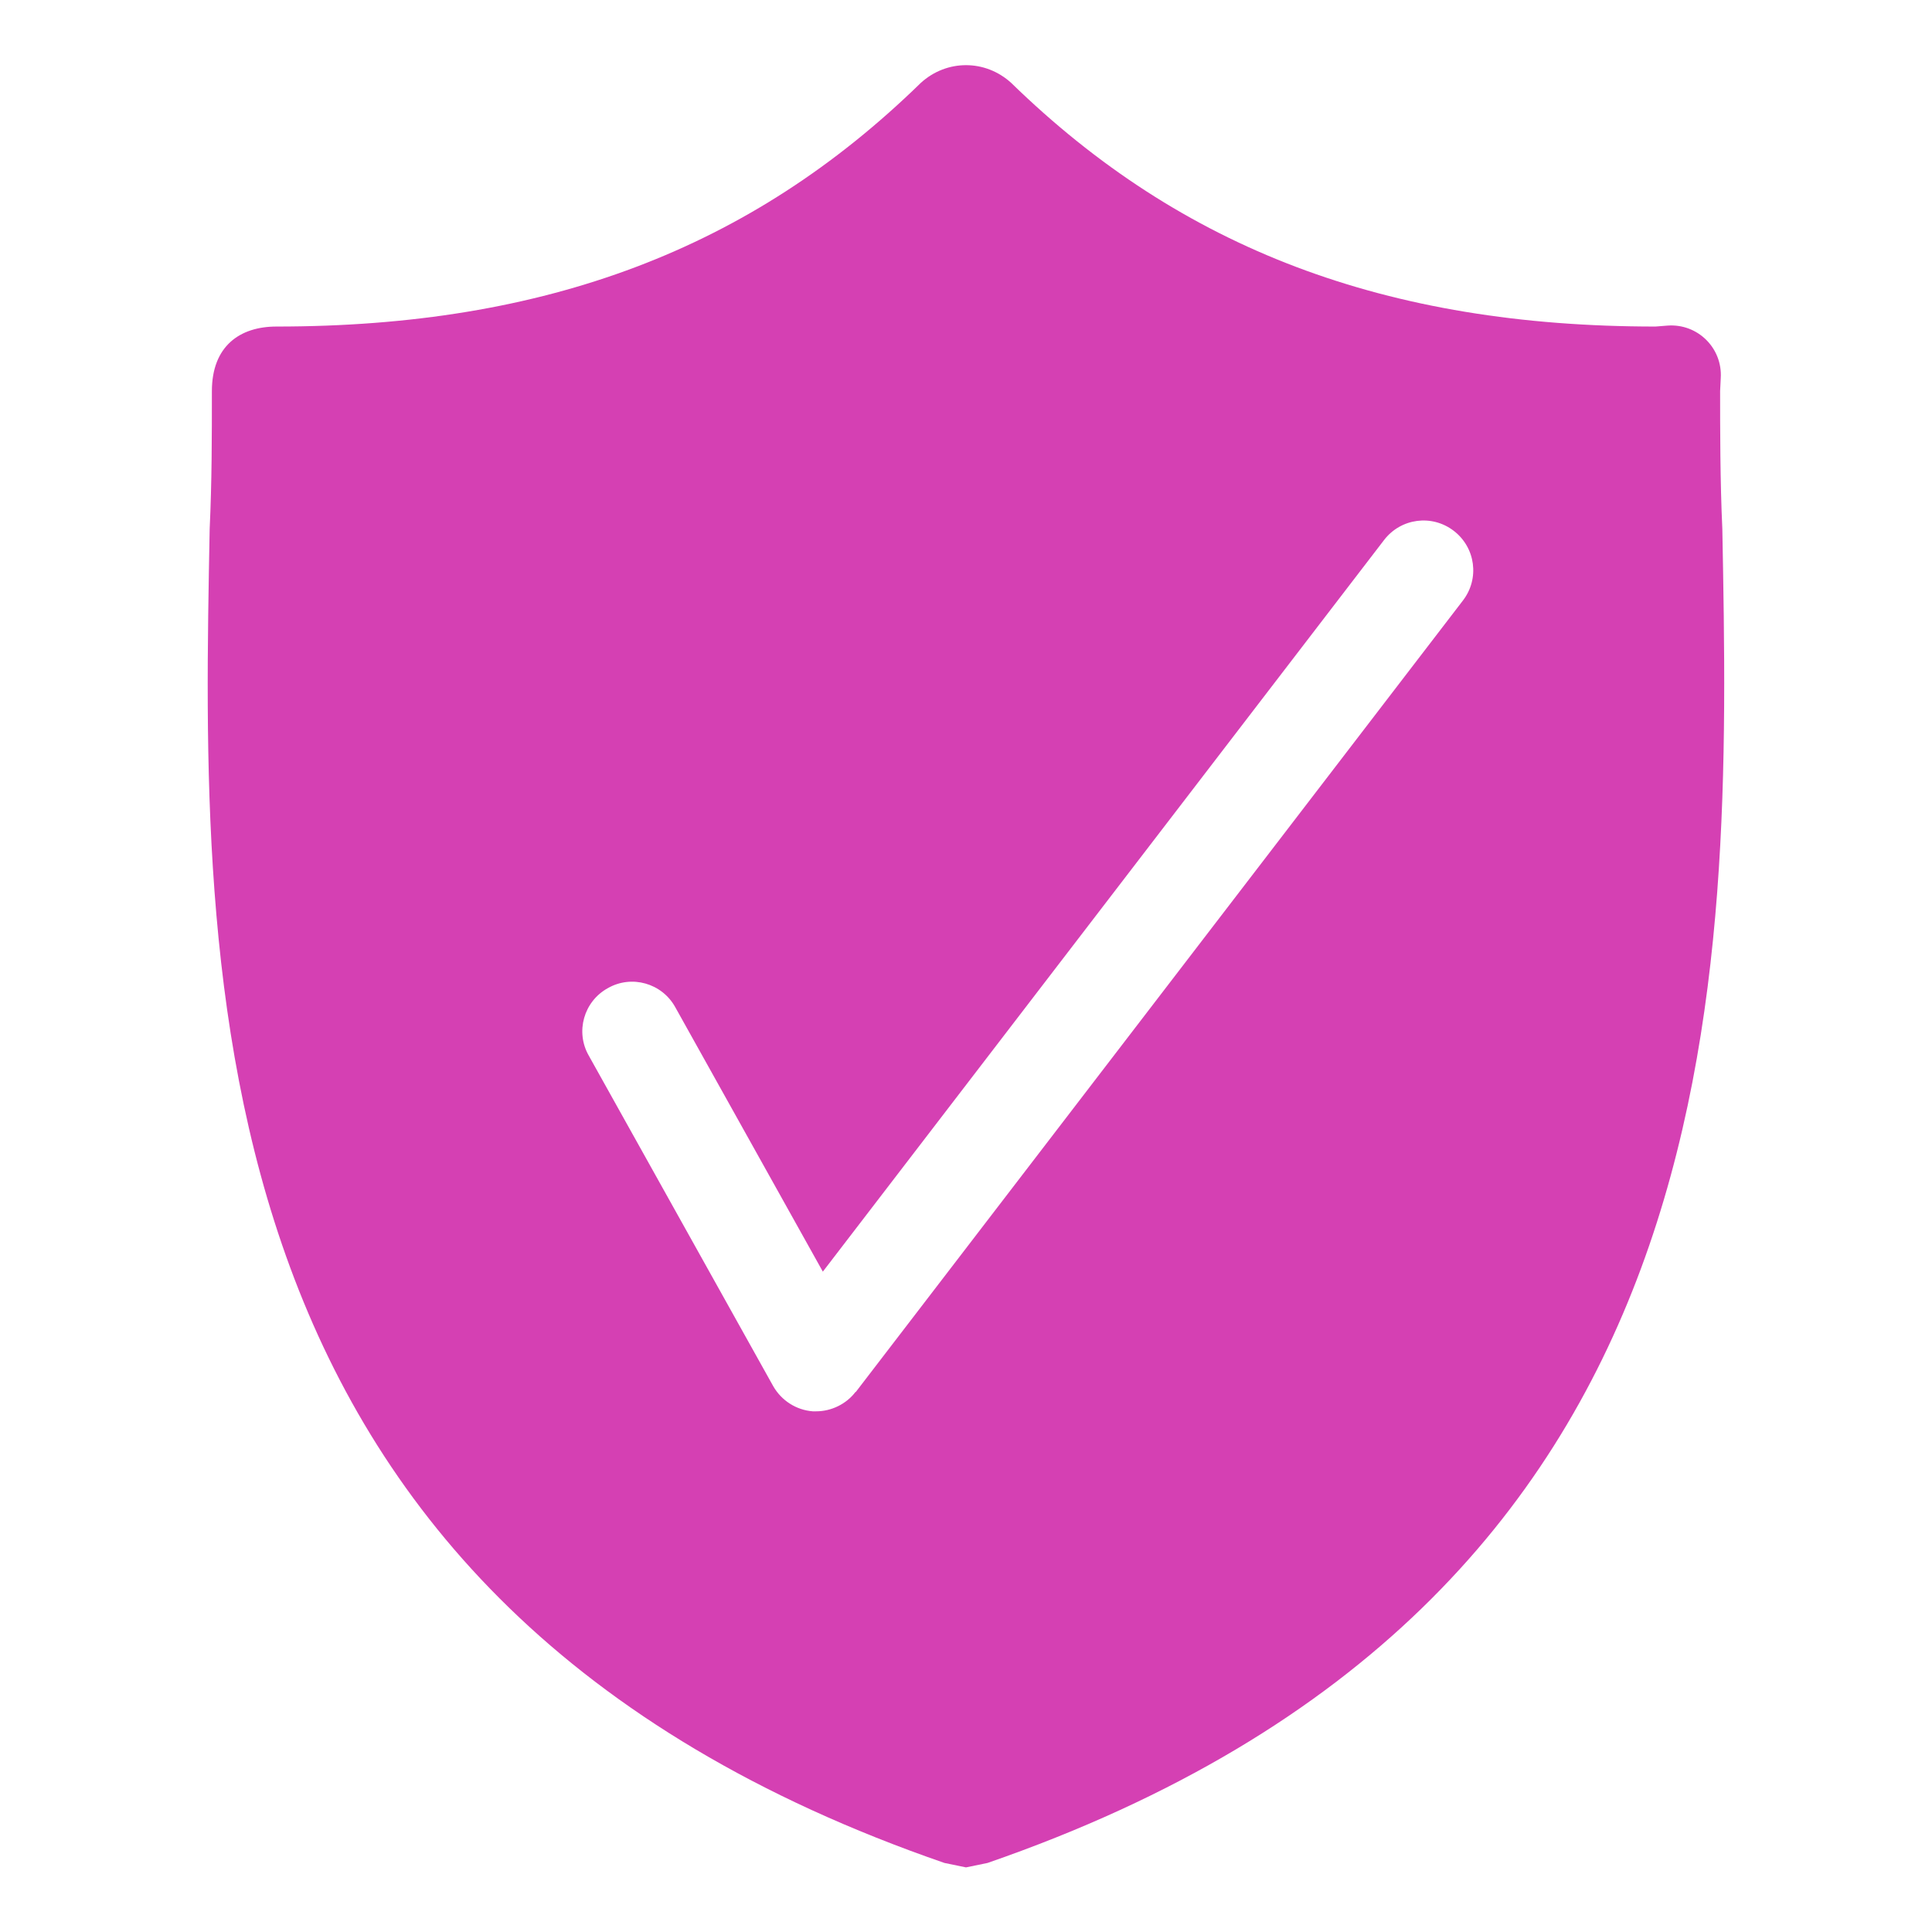
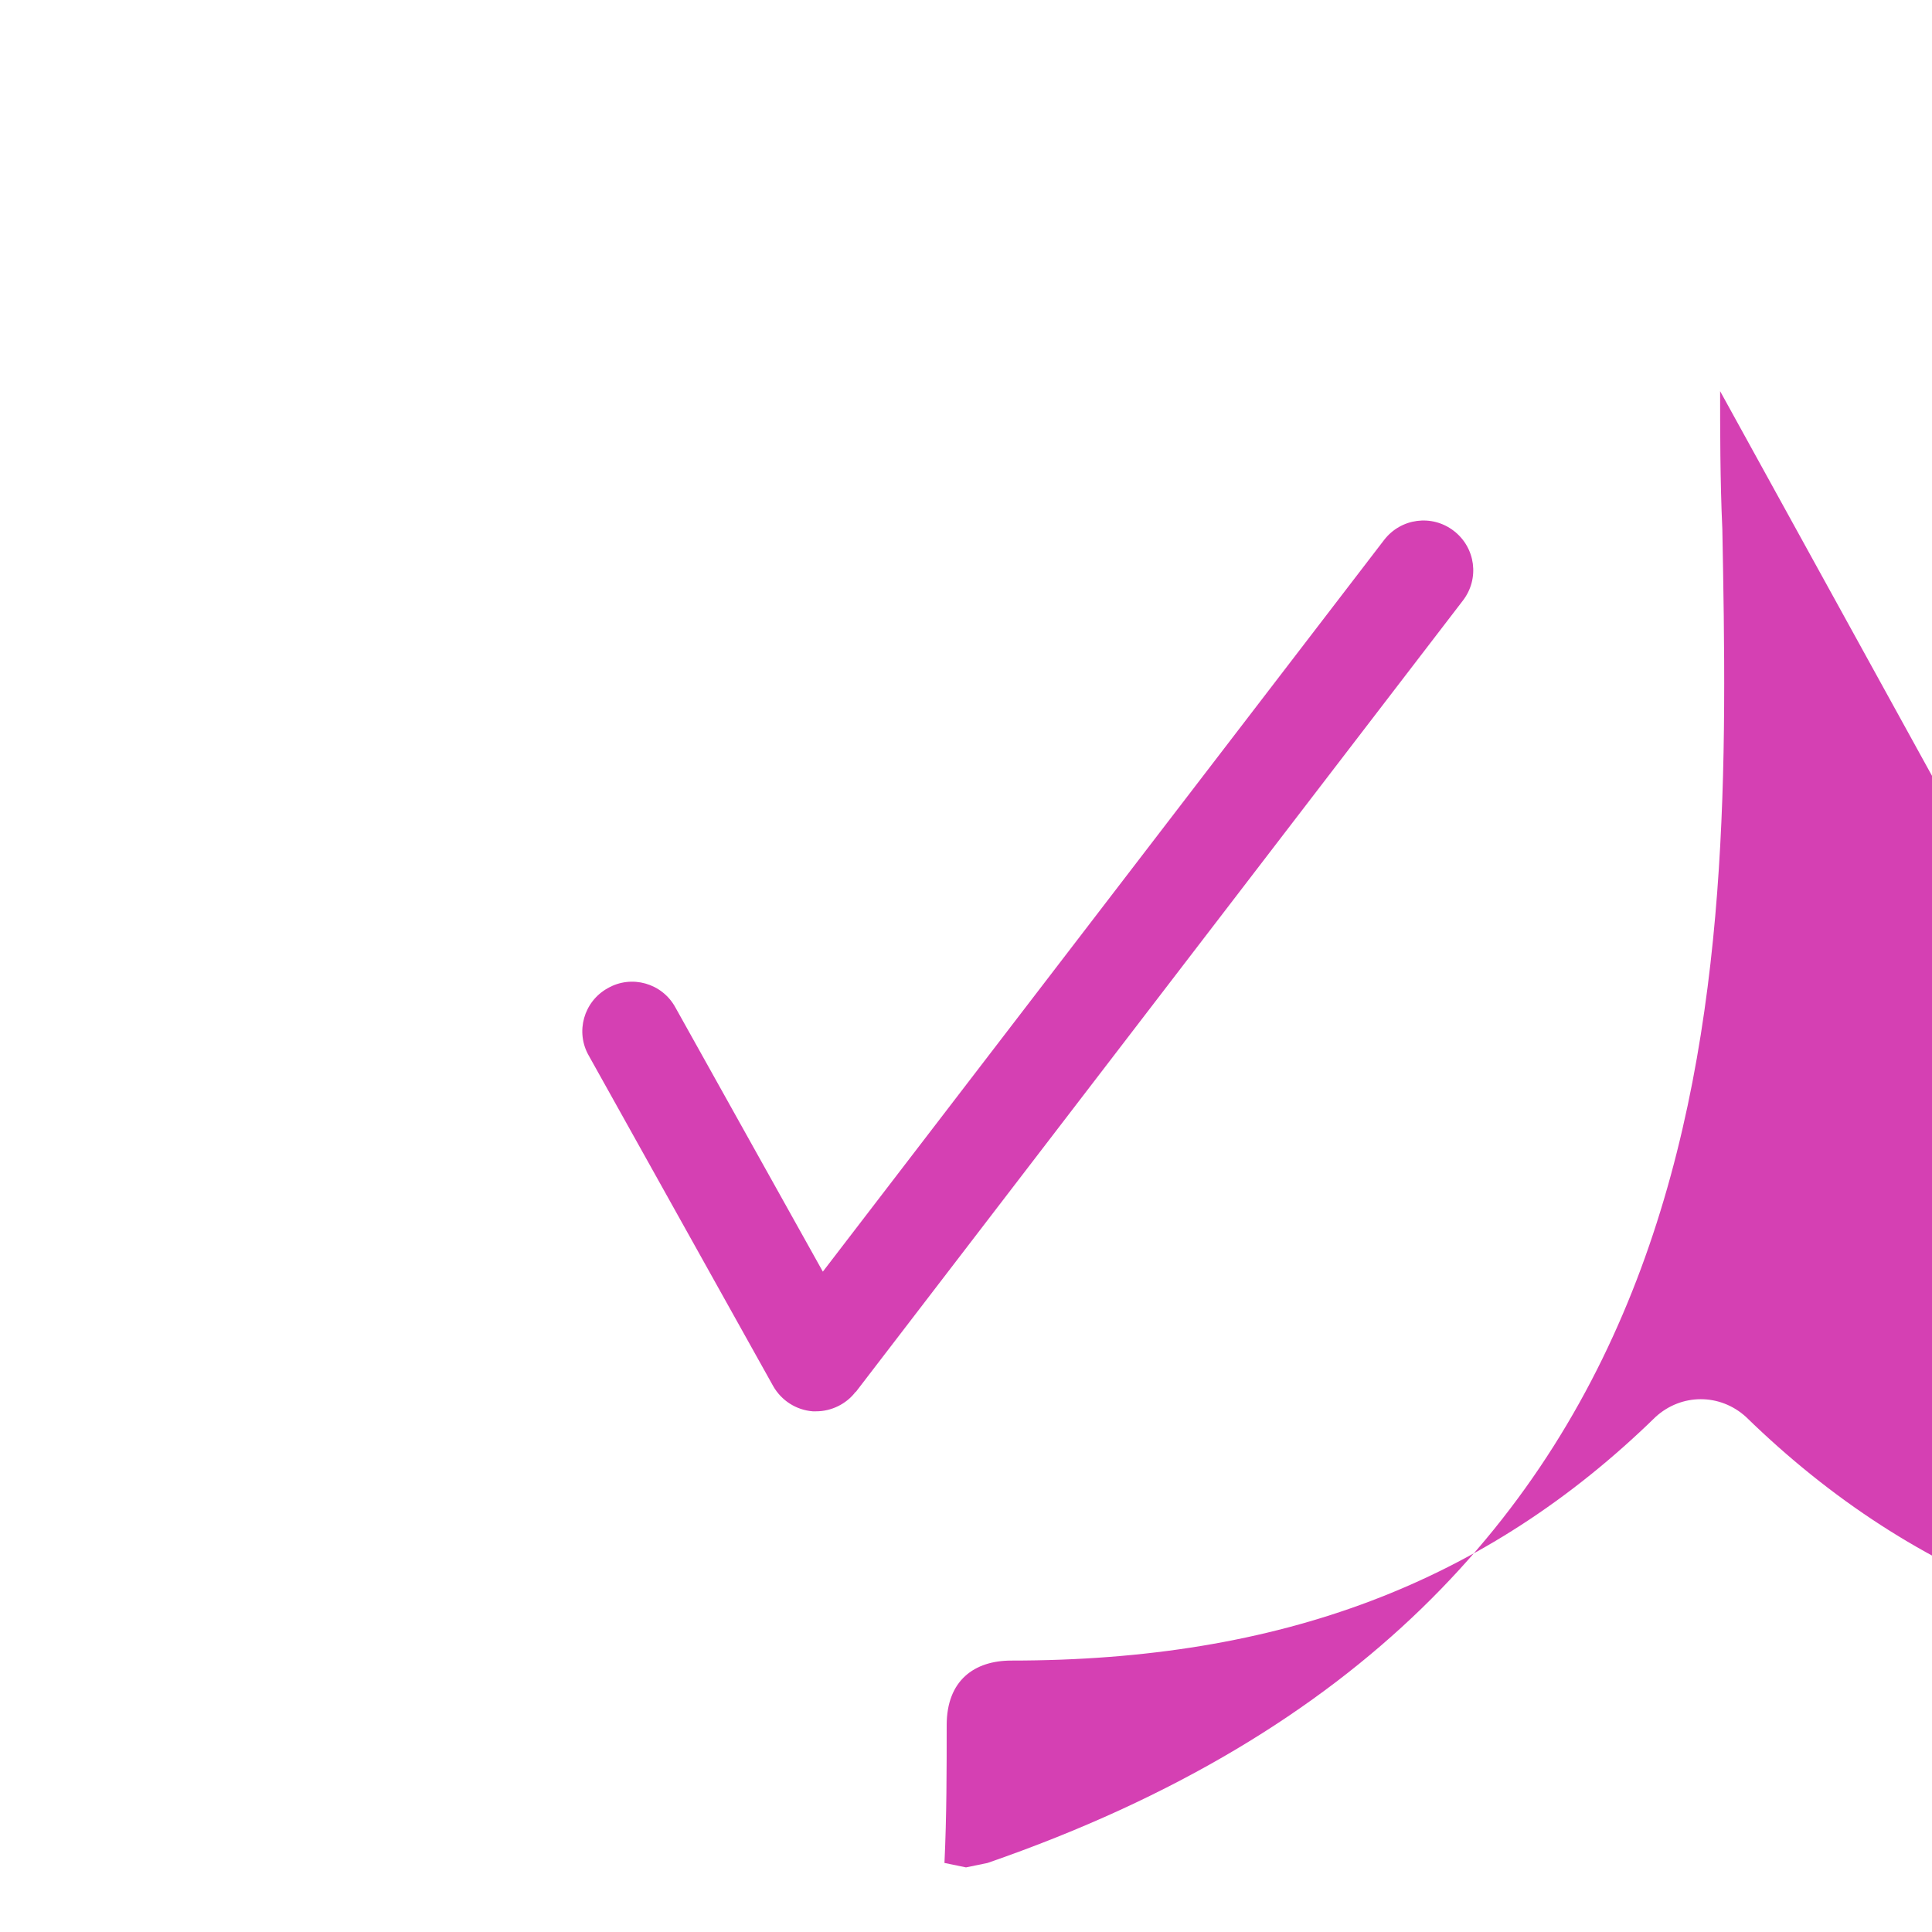
<svg xmlns="http://www.w3.org/2000/svg" id="Layer_1" version="1.1" viewBox="0 0 610 610">
  <defs>
    <style>
      .st0 {
        fill: #d540b3;
      }
    </style>
  </defs>
-   <path class="st0" d="M543.1,123.5l.2-4.1-.2,4.1c0,11.6,0,28.6.7,43.5,2.7,143.6,6.1,338.8-232,421.2l-6.8,1.4-6.8-1.4C59.4,505.8,63.5,309.8,66.2,167c.7-15,.7-29.3.7-43.5s8.8-20.4,20.4-20.4c85.1,0,149.7-24.5,203.4-76.9,8.2-7.5,20.4-7.5,28.6,0,53.8,52.4,118.4,76.9,203.4,76.9l3.8-.3c9.5-.7,17.4,7.1,16.8,16.6l-.2,4.1ZM270.2,439.5l191.7-249.9c5.3-6.9,4-16.7-2.9-22s-16.7-4-22,2.9l-177.2,231-46.6-83.5c-4.2-7.6-13.8-10.3-21.3-6-7.6,4.2-10.3,13.8-6,21.3l58.2,104.3c2.6,4.6,7.3,7.6,12.5,8h1.1c4.8,0,9.5-2.3,12.4-6.1h0Z" />
+   <path class="st0" d="M543.1,123.5l.2-4.1-.2,4.1c0,11.6,0,28.6.7,43.5,2.7,143.6,6.1,338.8-232,421.2l-6.8,1.4-6.8-1.4c.7-15,.7-29.3.7-43.5s8.8-20.4,20.4-20.4c85.1,0,149.7-24.5,203.4-76.9,8.2-7.5,20.4-7.5,28.6,0,53.8,52.4,118.4,76.9,203.4,76.9l3.8-.3c9.5-.7,17.4,7.1,16.8,16.6l-.2,4.1ZM270.2,439.5l191.7-249.9c5.3-6.9,4-16.7-2.9-22s-16.7-4-22,2.9l-177.2,231-46.6-83.5c-4.2-7.6-13.8-10.3-21.3-6-7.6,4.2-10.3,13.8-6,21.3l58.2,104.3c2.6,4.6,7.3,7.6,12.5,8h1.1c4.8,0,9.5-2.3,12.4-6.1h0Z" />
</svg>